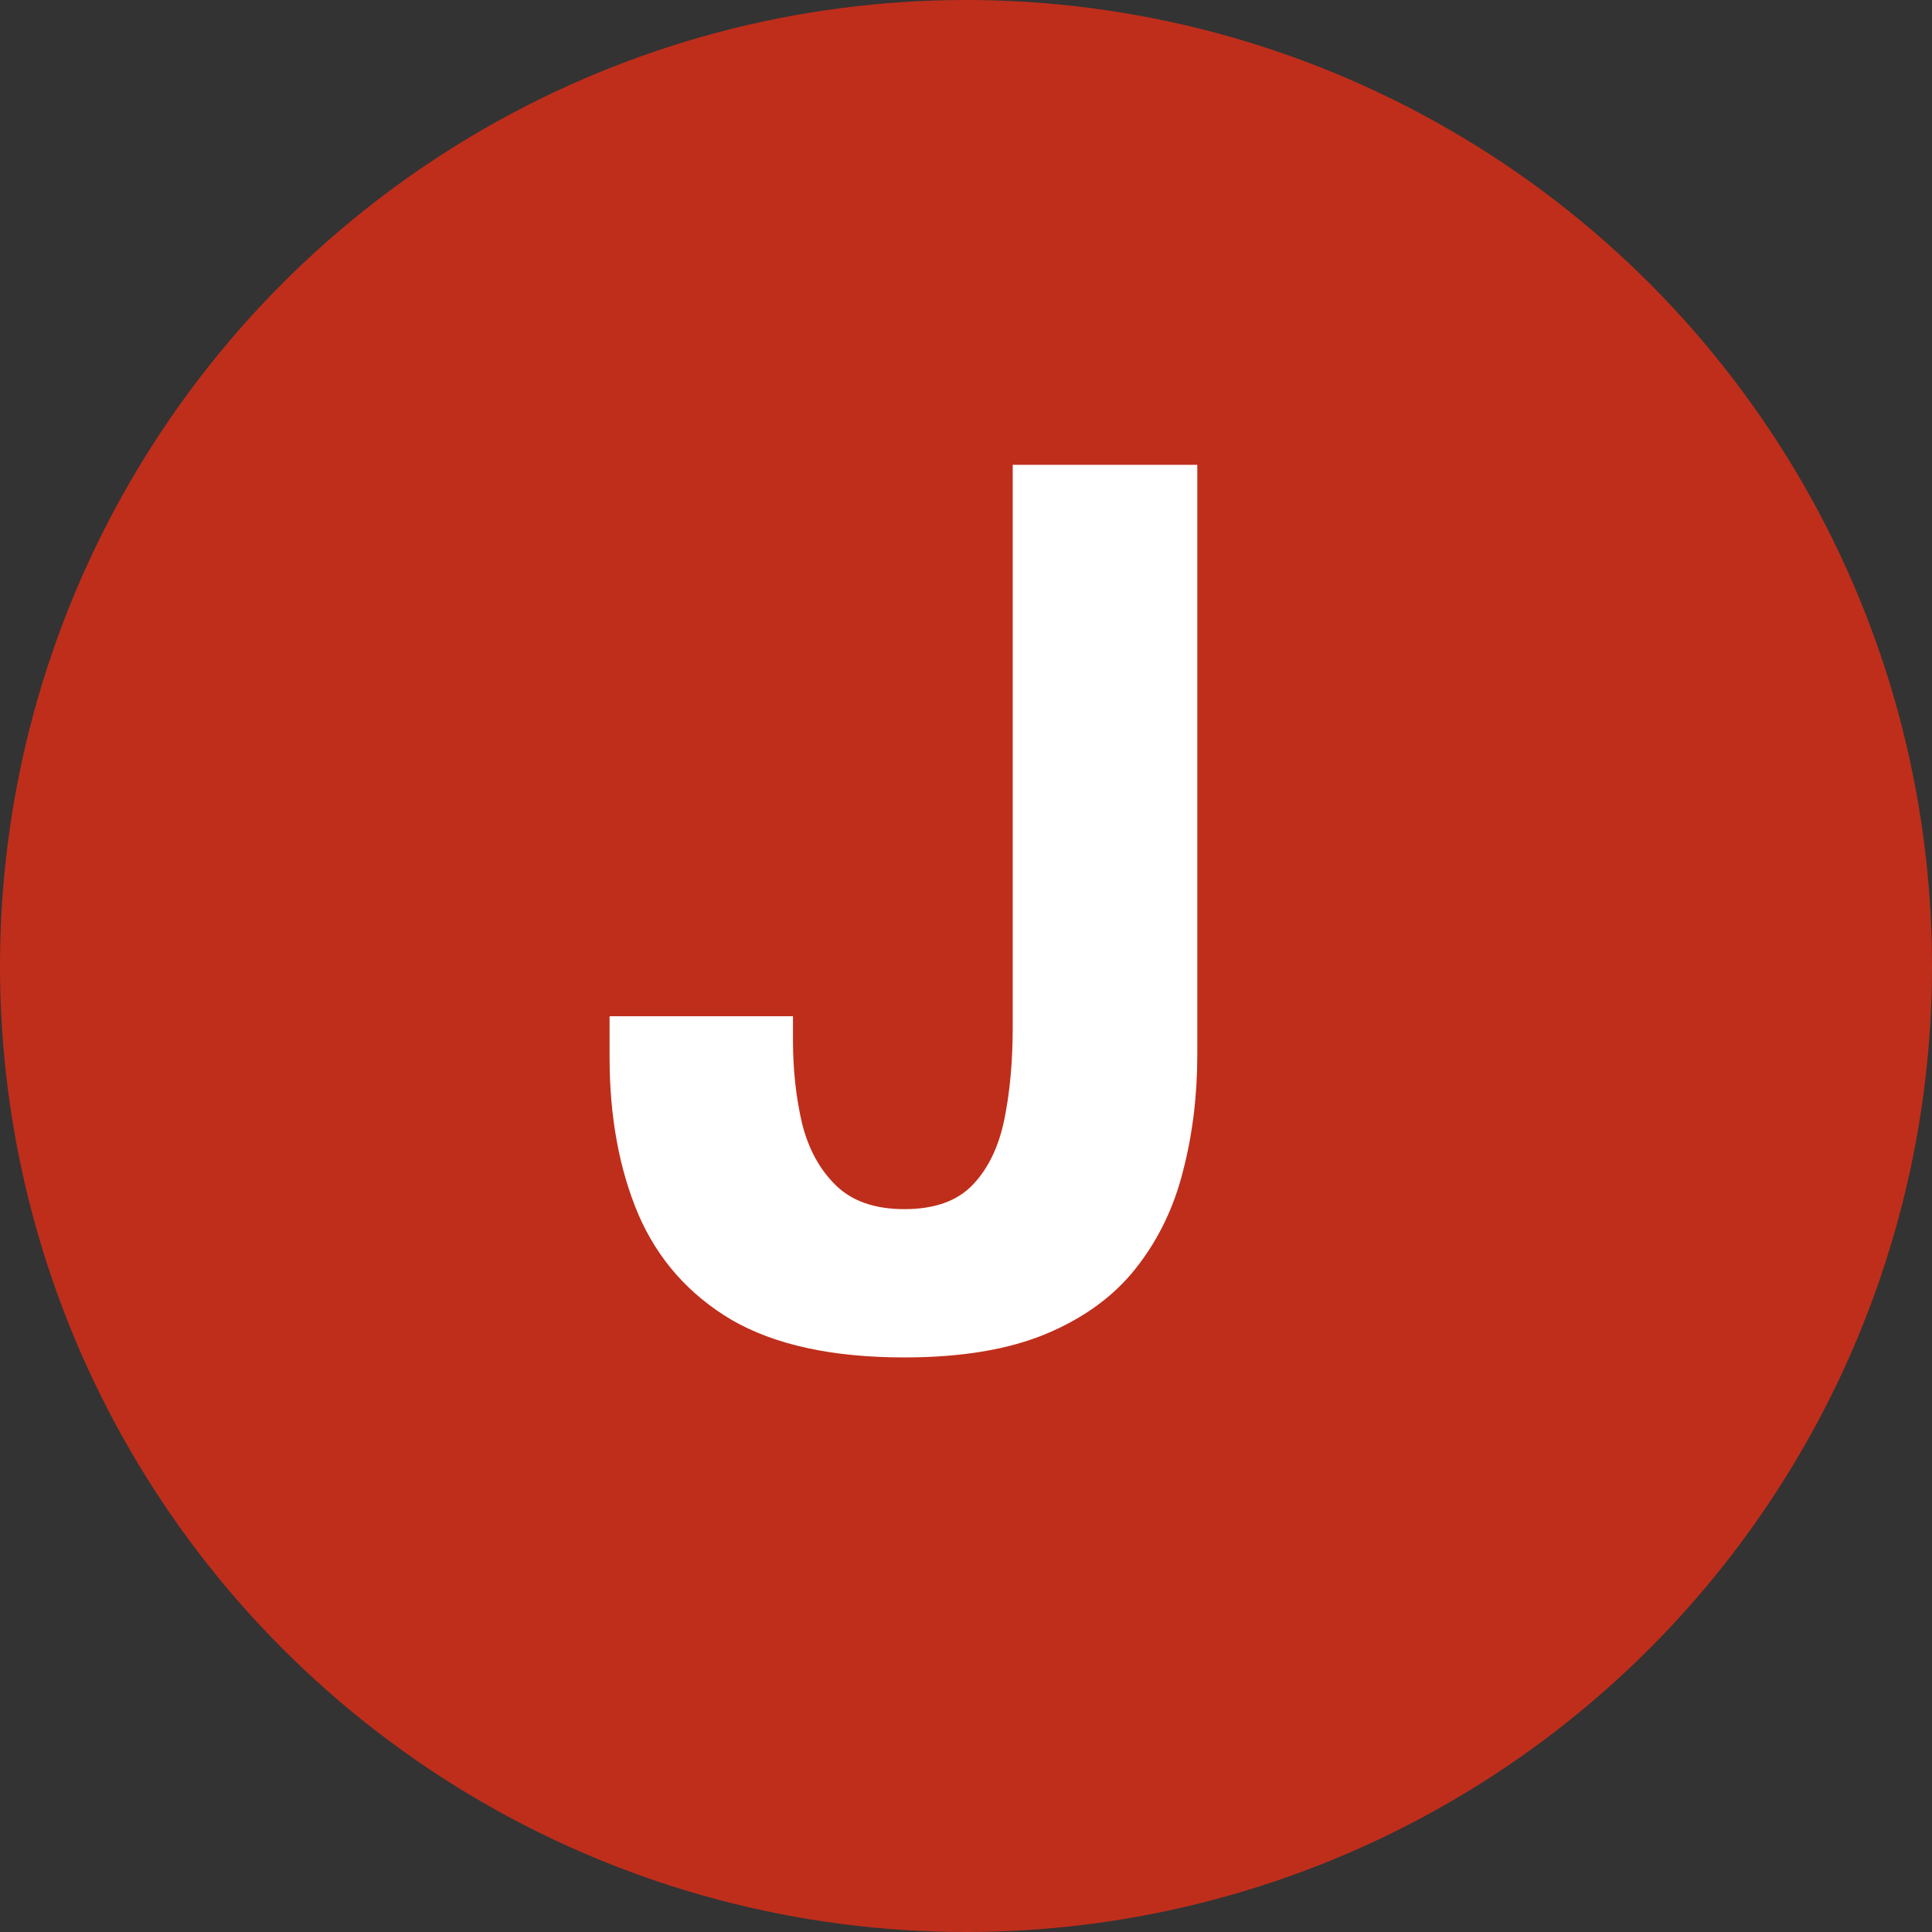
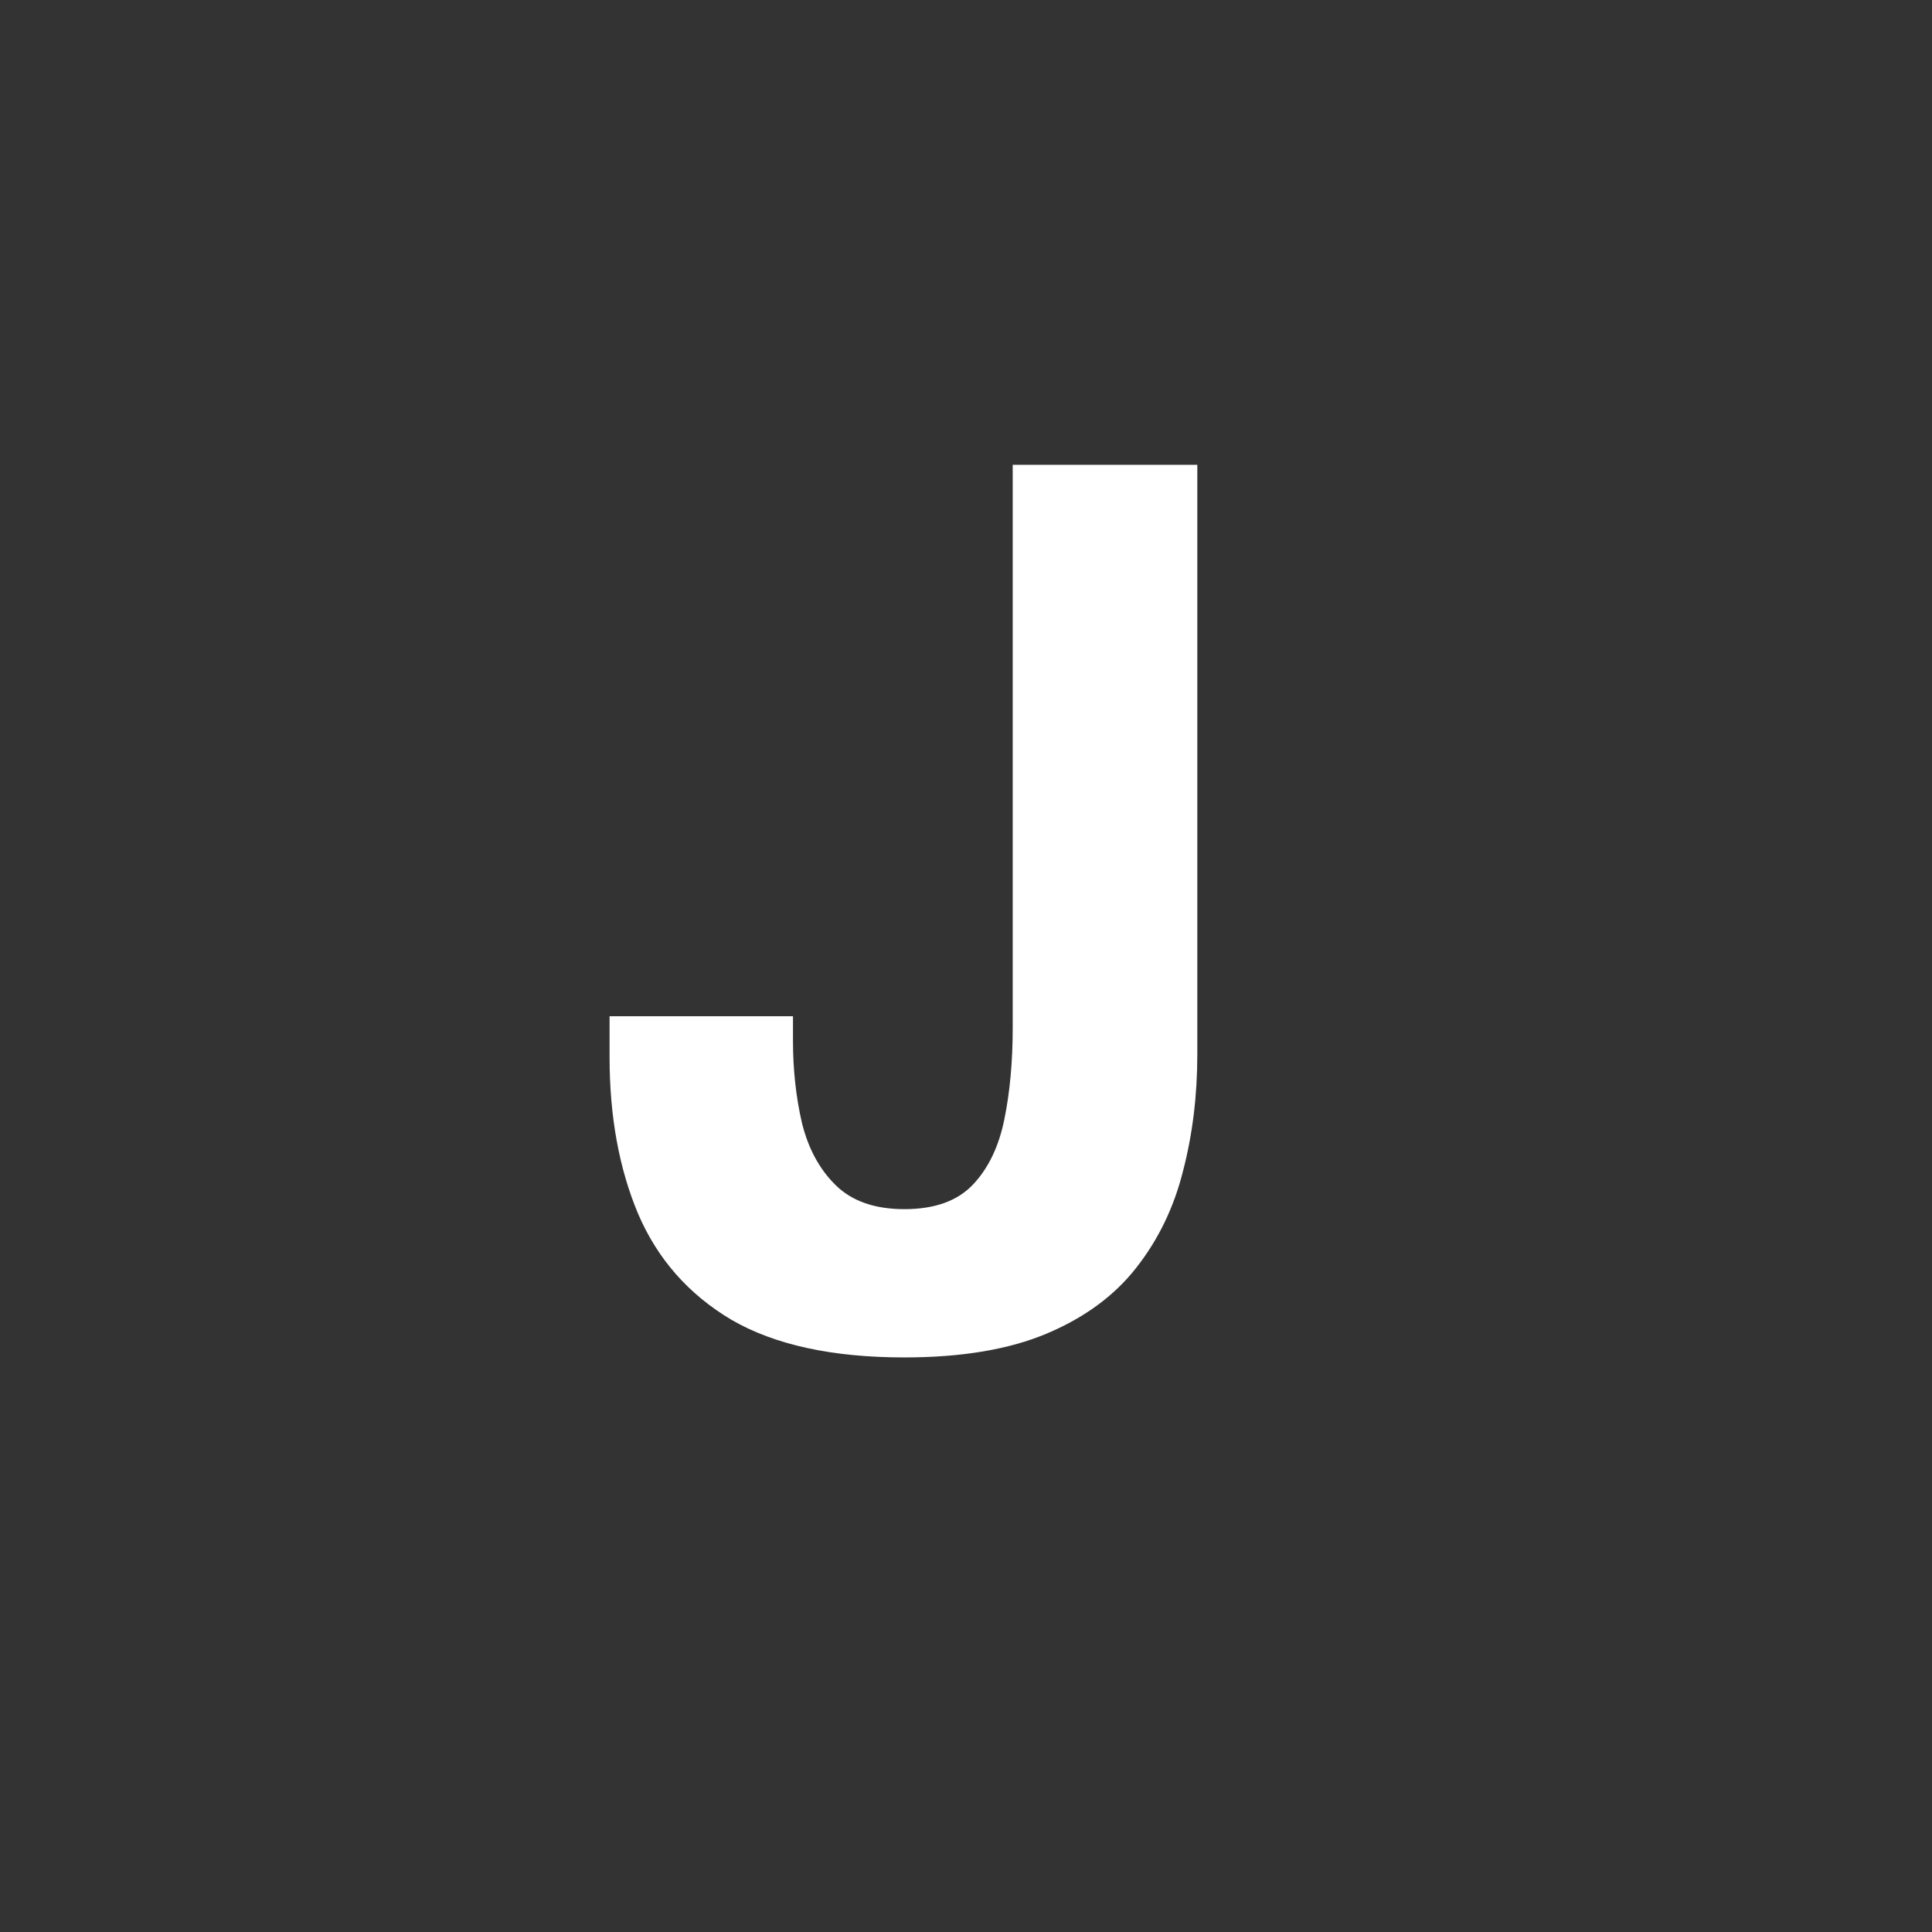
<svg xmlns="http://www.w3.org/2000/svg" width="292" height="292" viewBox="0 0 292 292" fill="none">
  <rect x="0" y="0" width="292" height="292" fill="#333333" stroke="none" />
-   <circle cx="146" cy="146" r="146" fill="#BF2E1B" />
  <path d="M136.68 205.16C125.82 205.16 117.12 203.27 110.58 199.49C104.1 195.65 99.39 190.31 96.45 183.47C93.57 176.63 92.13 168.74 92.13 159.8C92.13 158.72 92.13 157.67 92.13 156.65C92.13 155.63 92.13 154.61 92.13 153.59H119.85C119.85 154.07 119.85 154.64 119.85 155.3C119.85 155.96 119.85 156.62 119.85 157.28C119.85 161.66 120.3 165.8 121.2 169.7C122.16 173.6 123.87 176.75 126.33 179.15C128.79 181.55 132.24 182.75 136.68 182.75C141.24 182.75 144.69 181.52 147.03 179.06C149.37 176.6 150.96 173.3 151.8 169.16C152.64 165.02 153.06 160.43 153.06 155.39V70.25H180.96V159.35C180.96 165.59 180.24 171.47 178.8 176.99C177.42 182.51 175.05 187.4 171.69 191.66C168.39 195.86 163.89 199.16 158.19 201.56C152.49 203.96 145.32 205.16 136.68 205.16Z" fill="white" />
</svg>